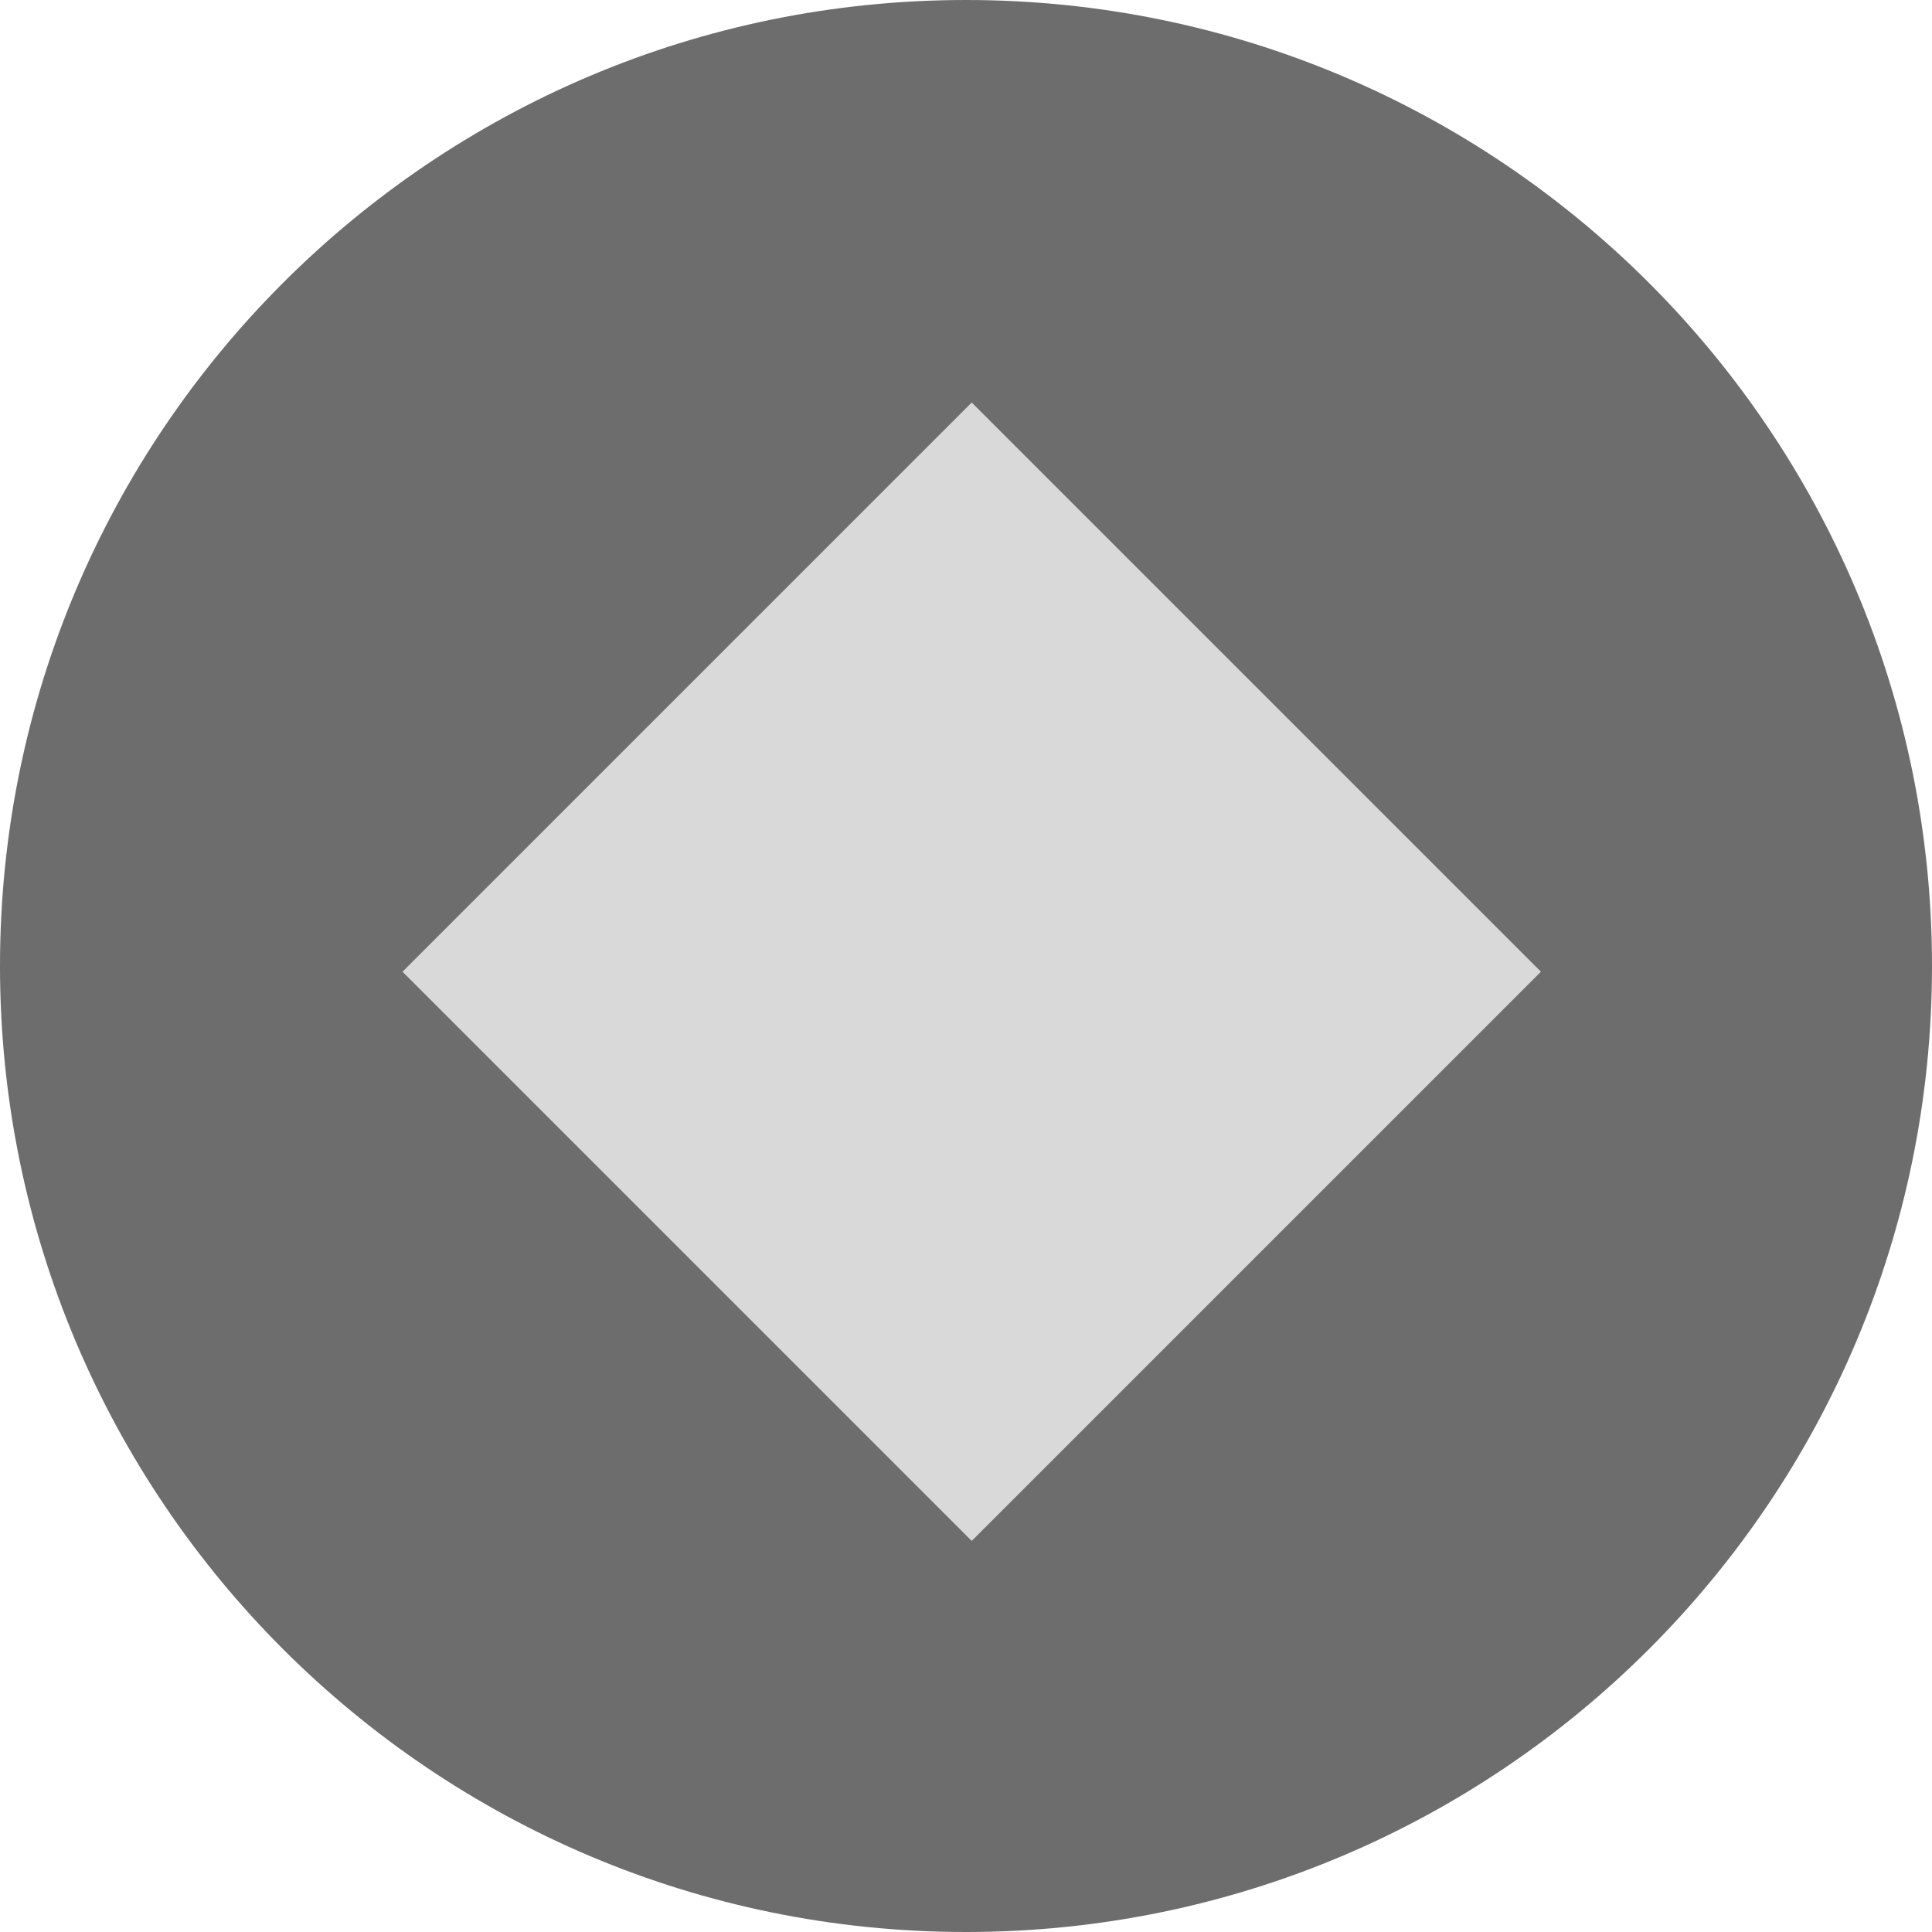
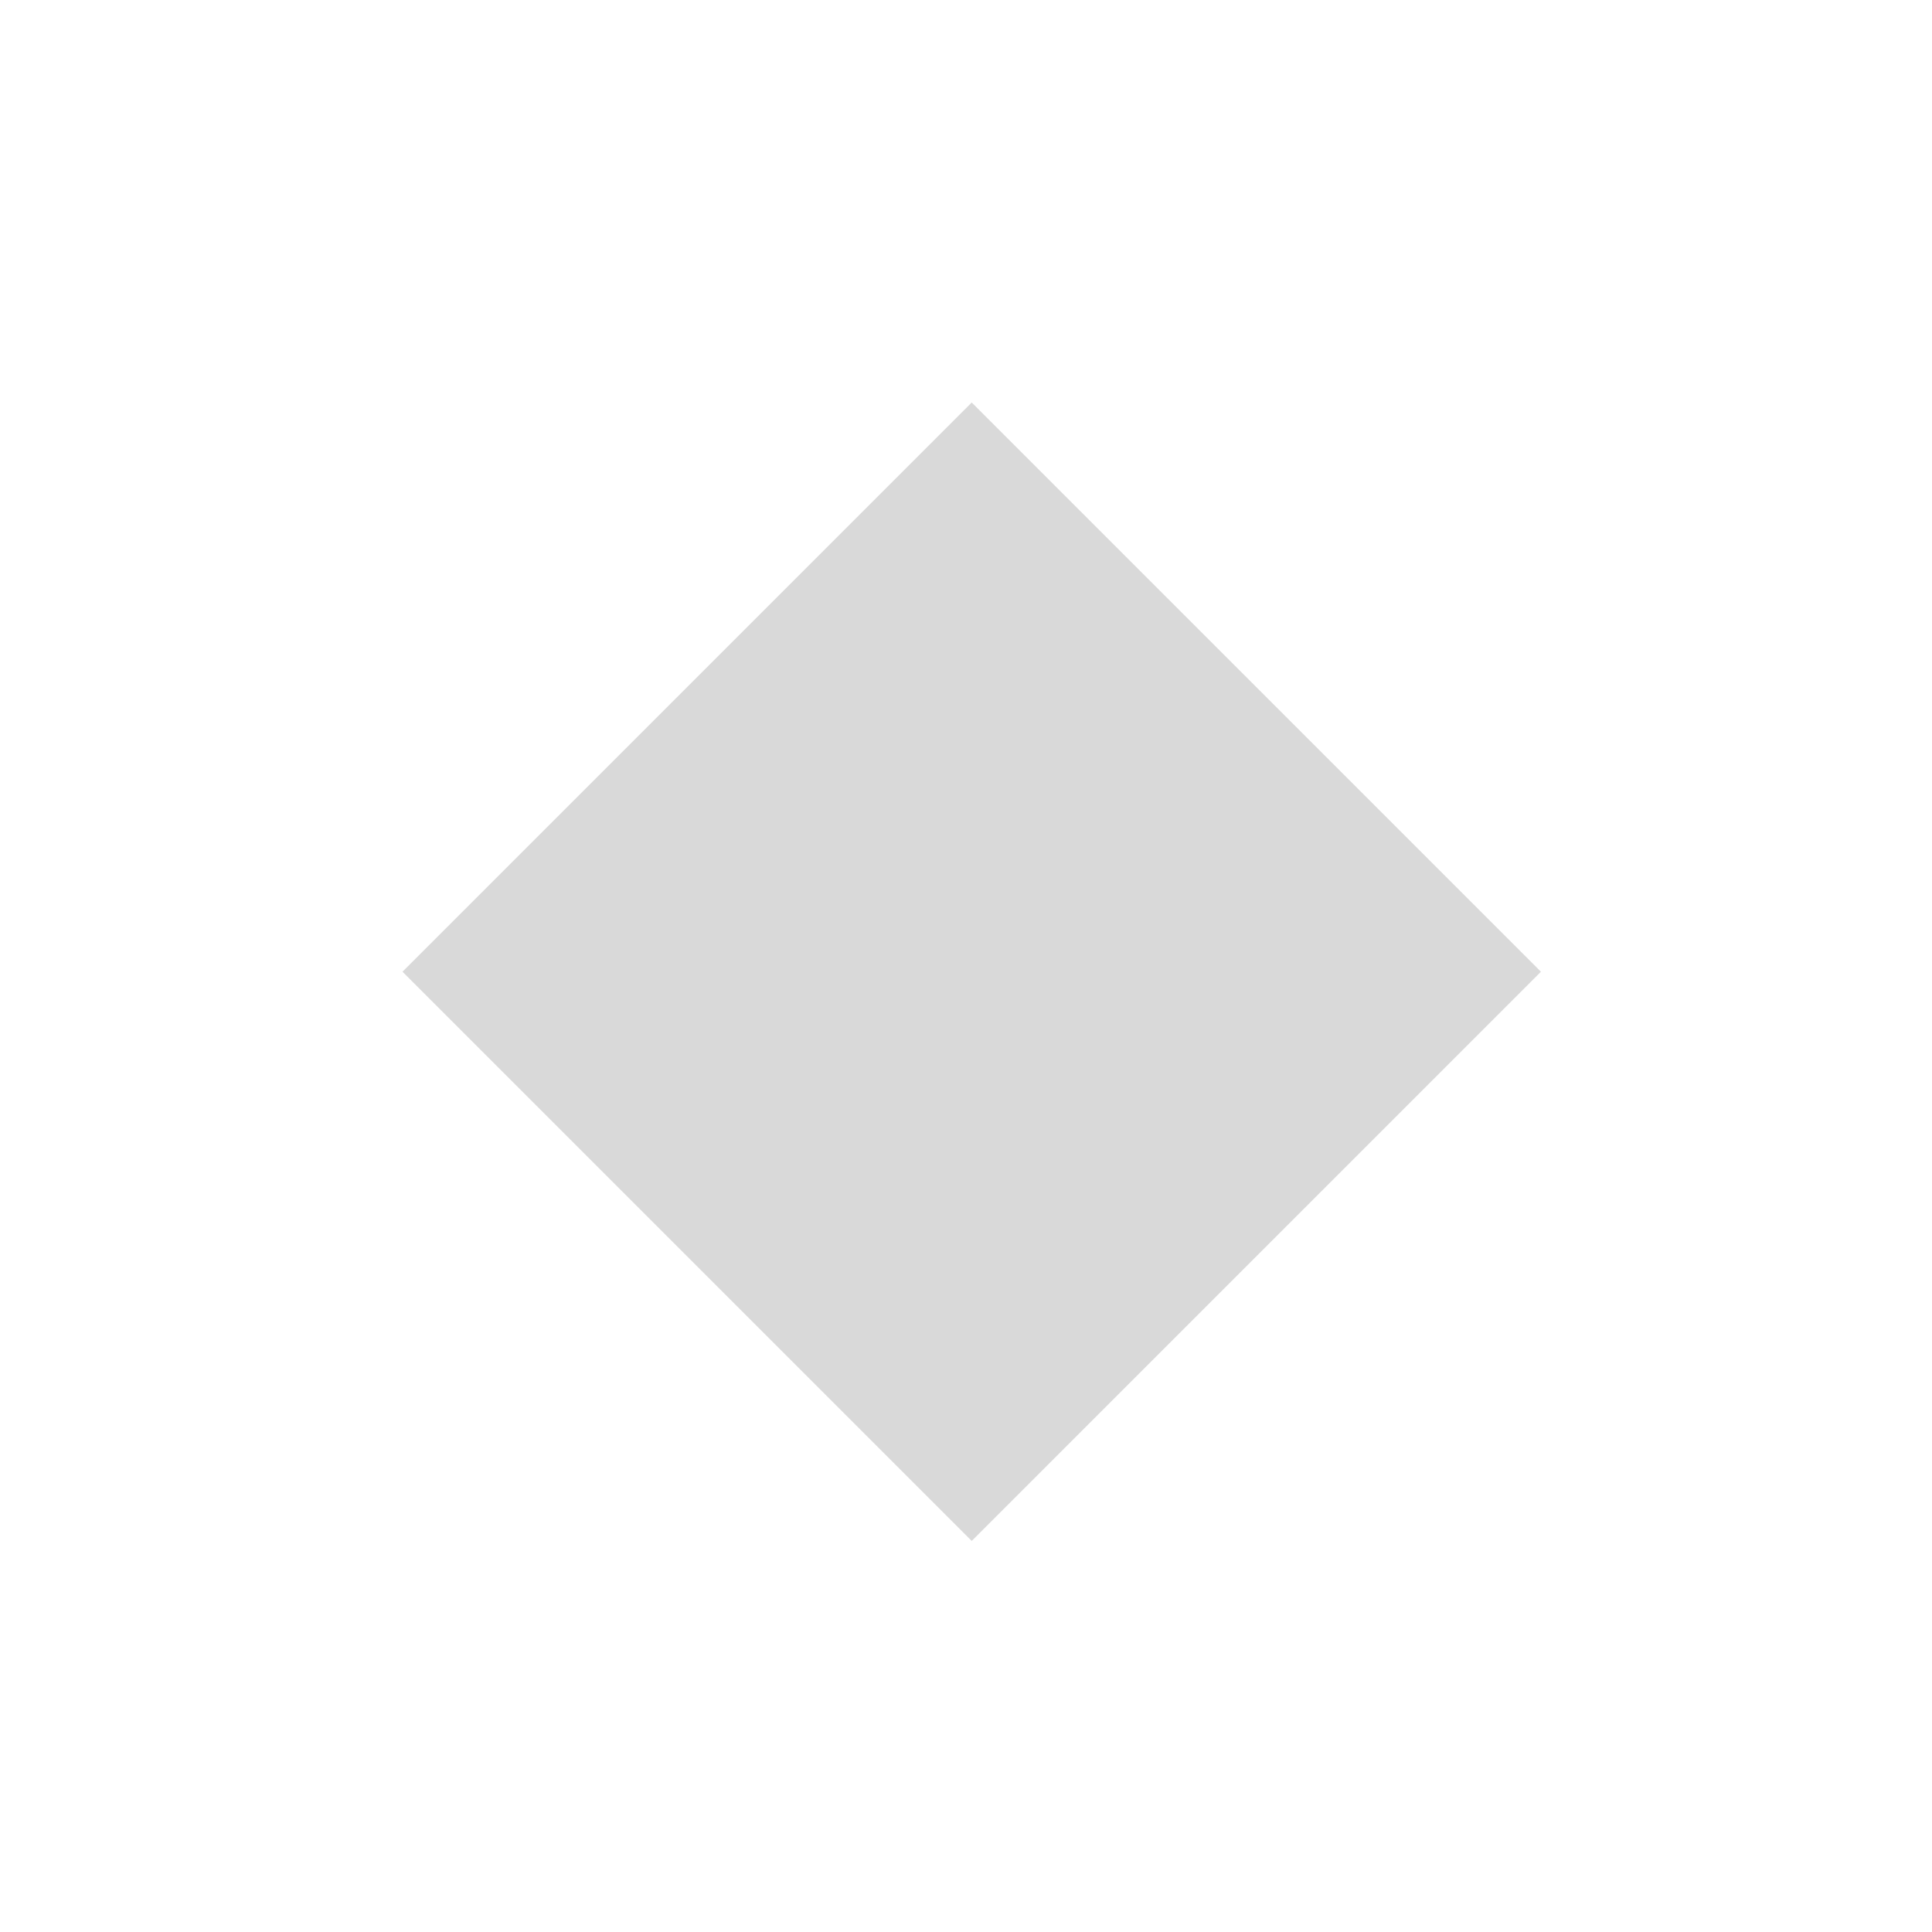
<svg xmlns="http://www.w3.org/2000/svg" width="24" height="24" viewBox="0 0 24 24" fill="none">
-   <path d="M24 12C24 18.627 18.627 24 12 24C5.373 24 0 18.627 0 12C0 5.373 5.373 0 12 0C18.627 0 24 5.373 24 12Z" fill="#6D6D6D" />
  <path d="M5 12.071L12.071 5L19.142 12.071L12.071 19.142L5 12.071Z" fill="#D9D9D9" />
</svg>